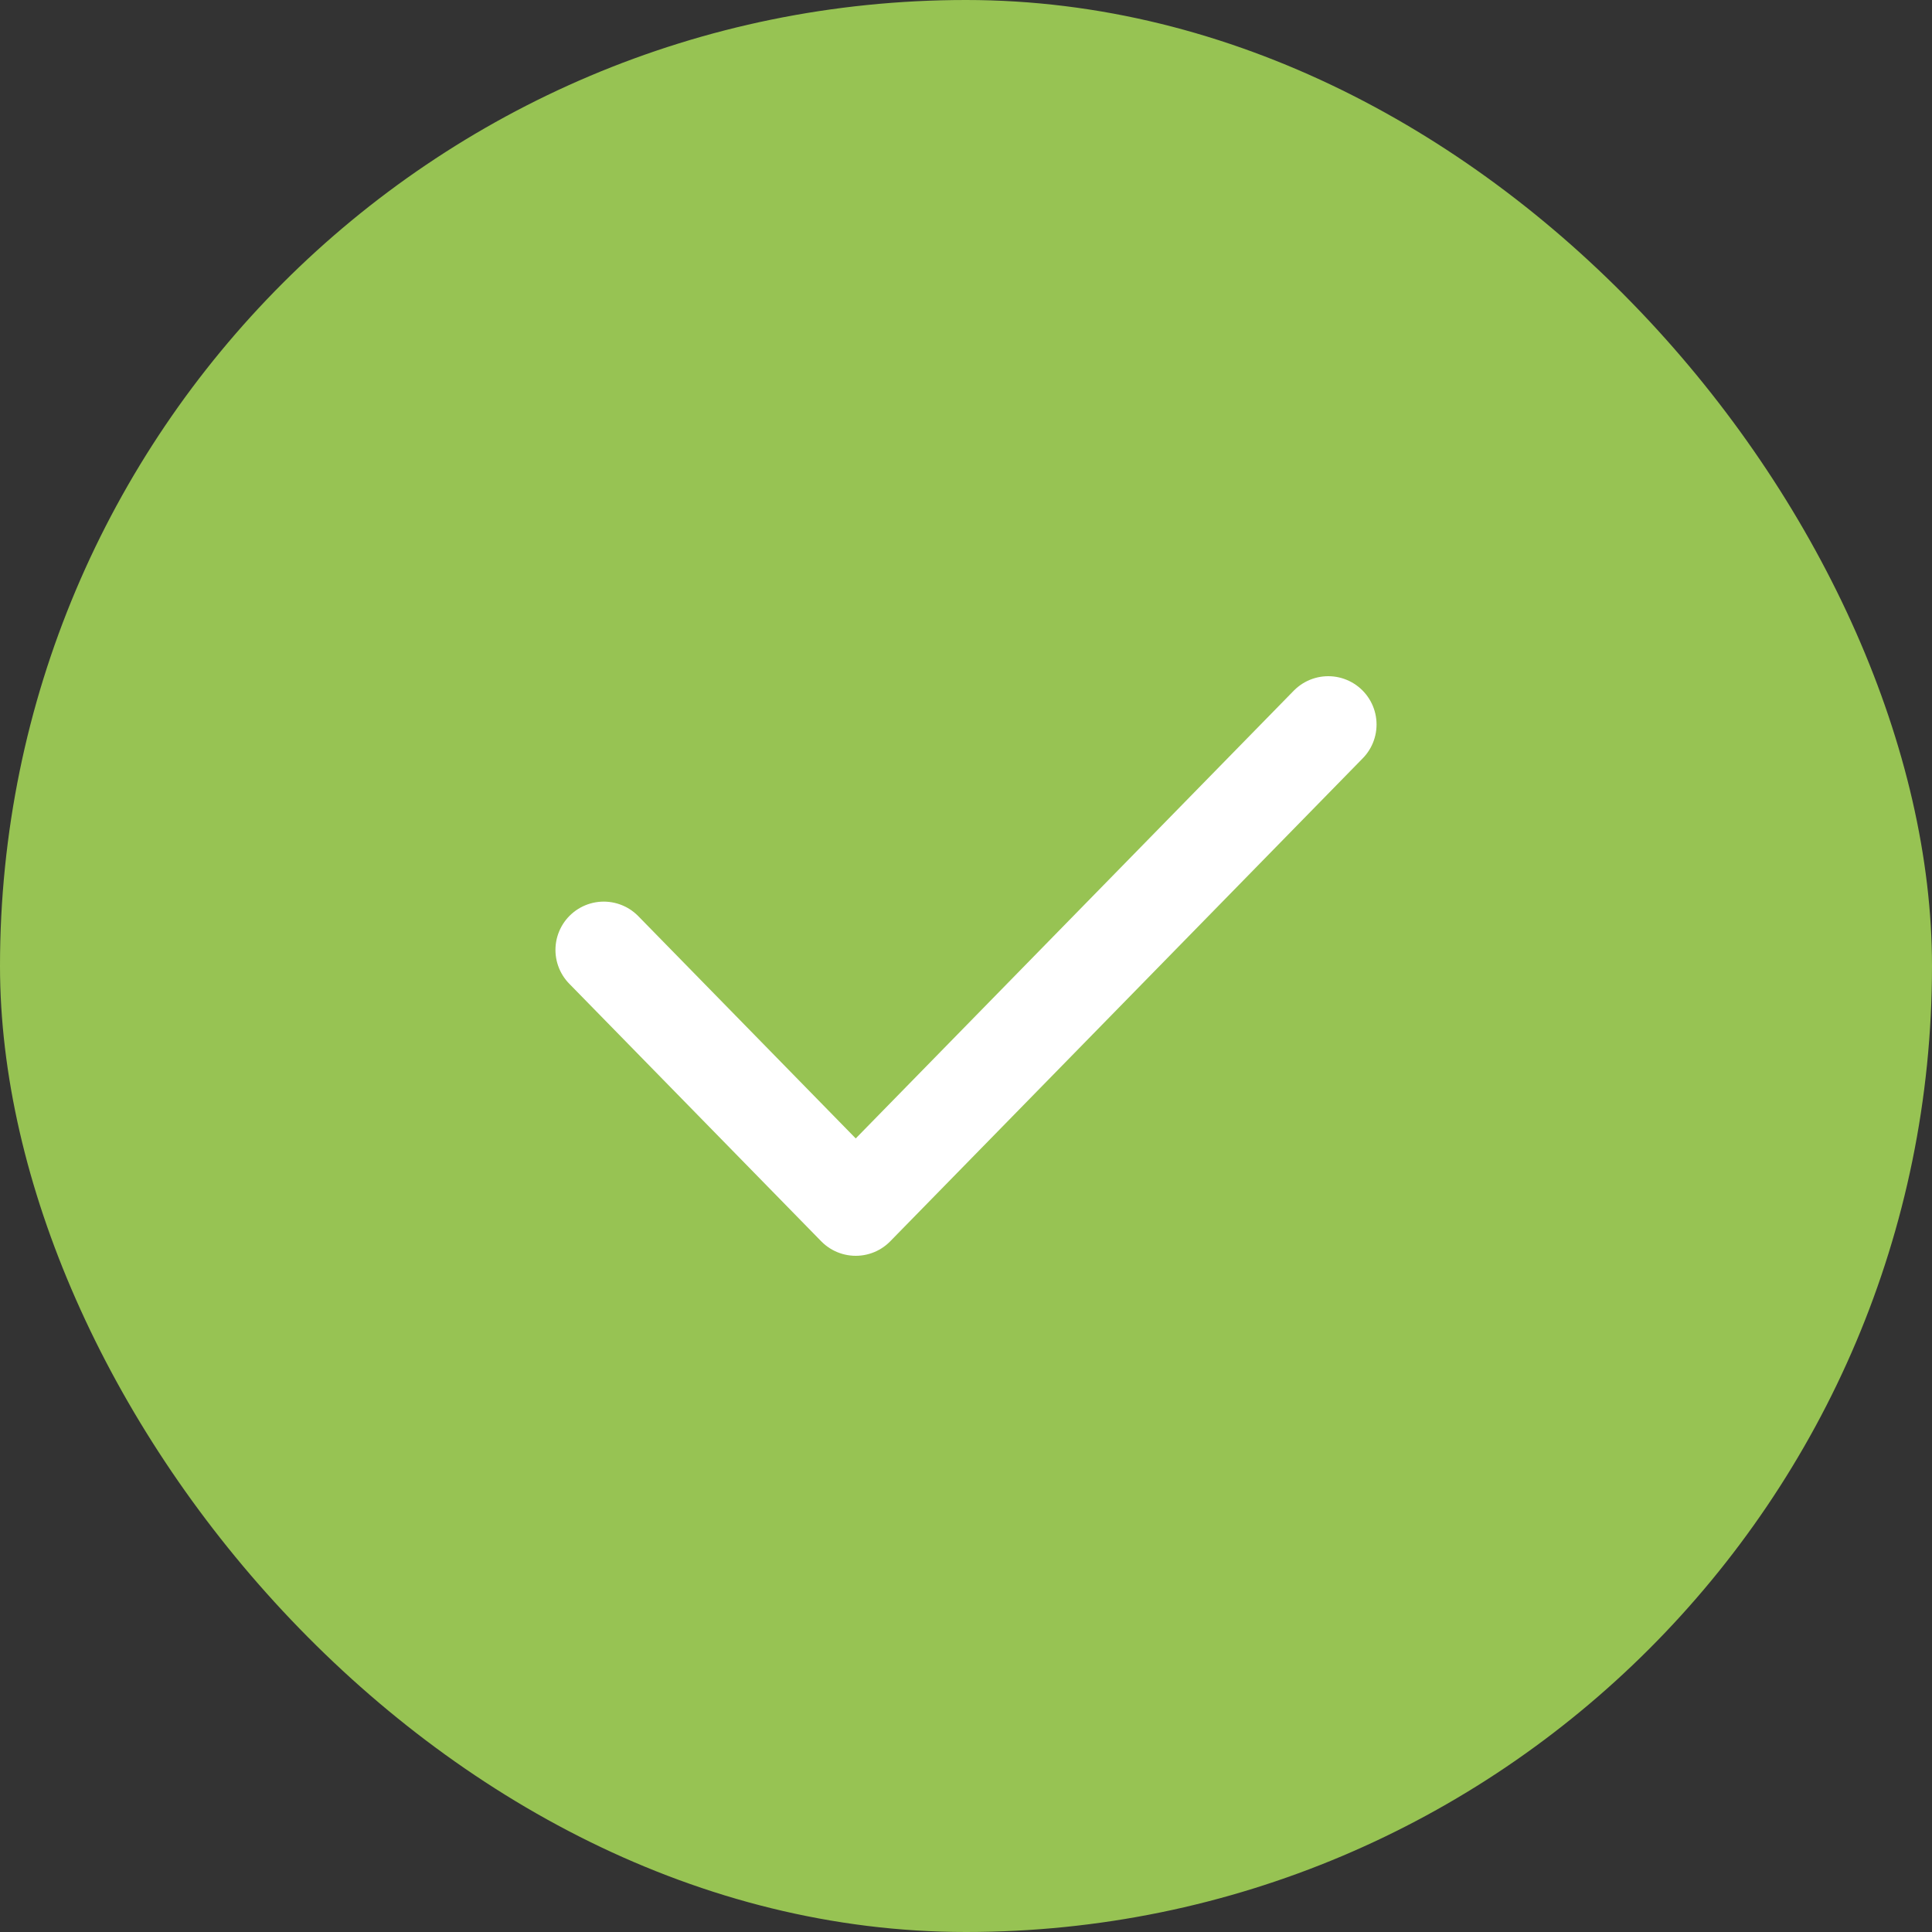
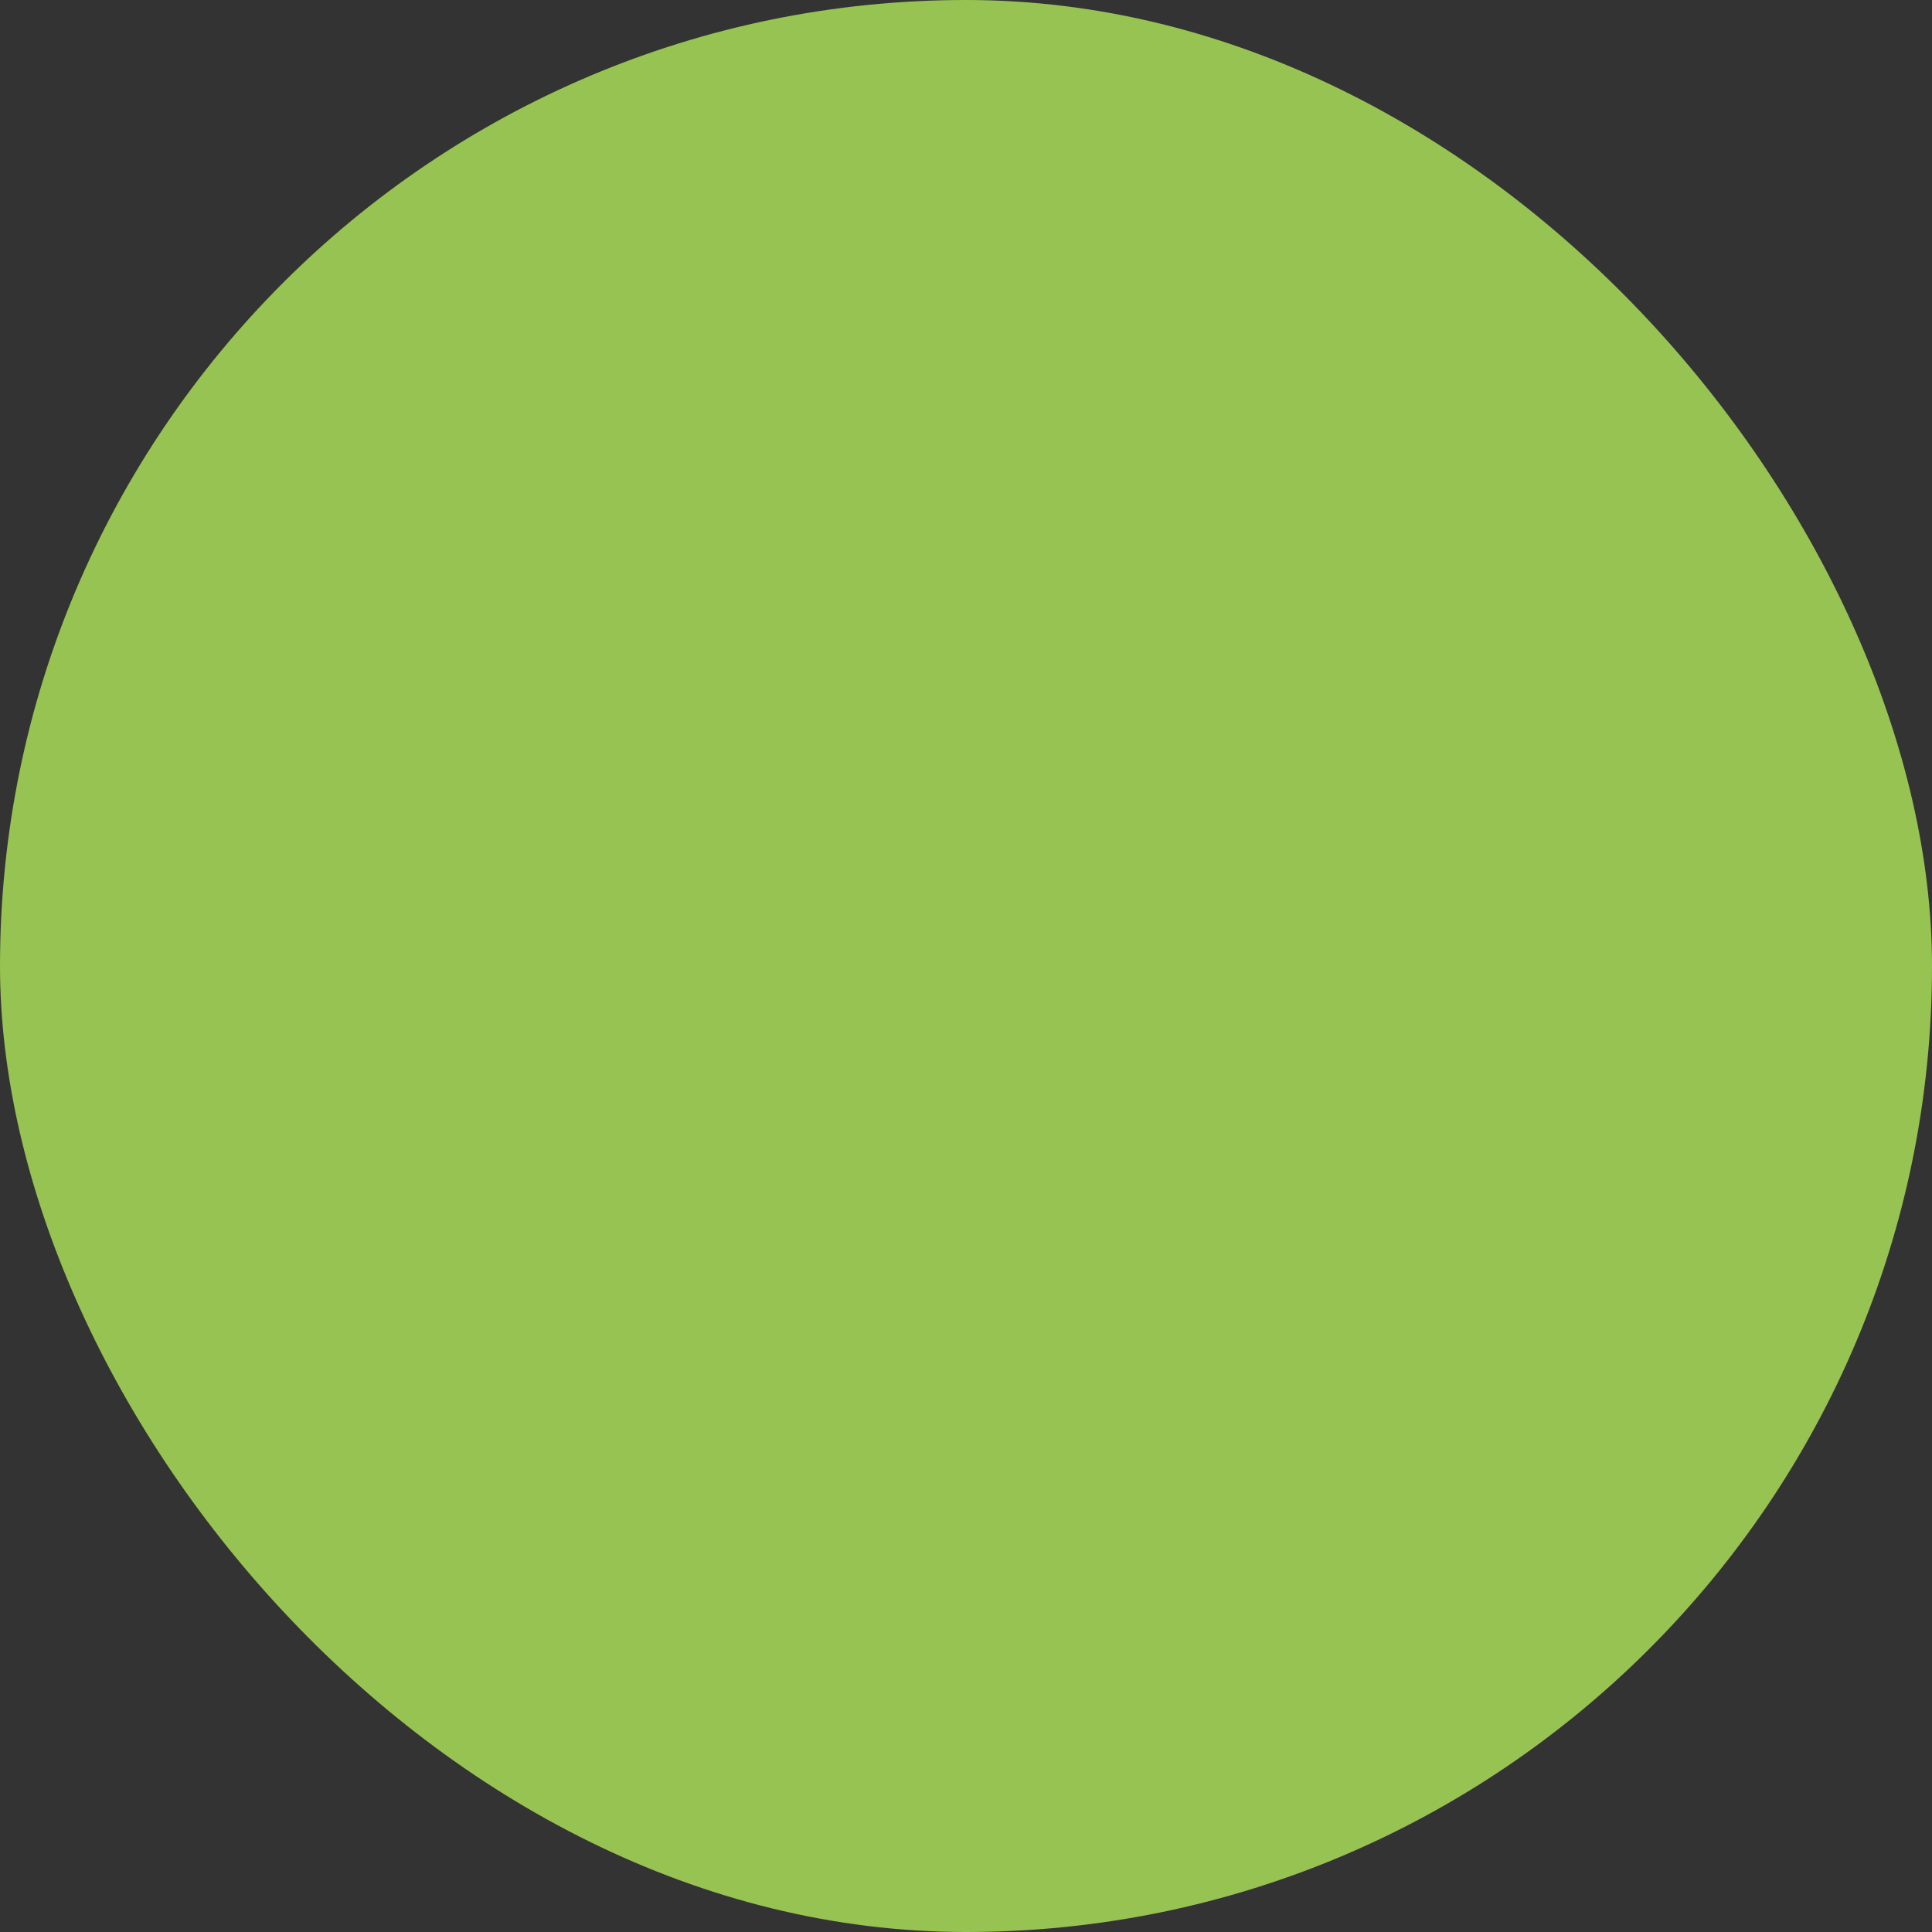
<svg xmlns="http://www.w3.org/2000/svg" width="40" height="40" viewBox="0 0 40 40" fill="none">
  <rect x="0" y="0" width="40" height="40" fill="#333333" stroke="none" />
  <rect width="40" height="40" rx="20" fill="#97C353" />
-   <path d="M12.5 19.667L17.717 25L27.5 15" stroke="white" stroke-width="2" stroke-linecap="round" stroke-linejoin="round" />
</svg>